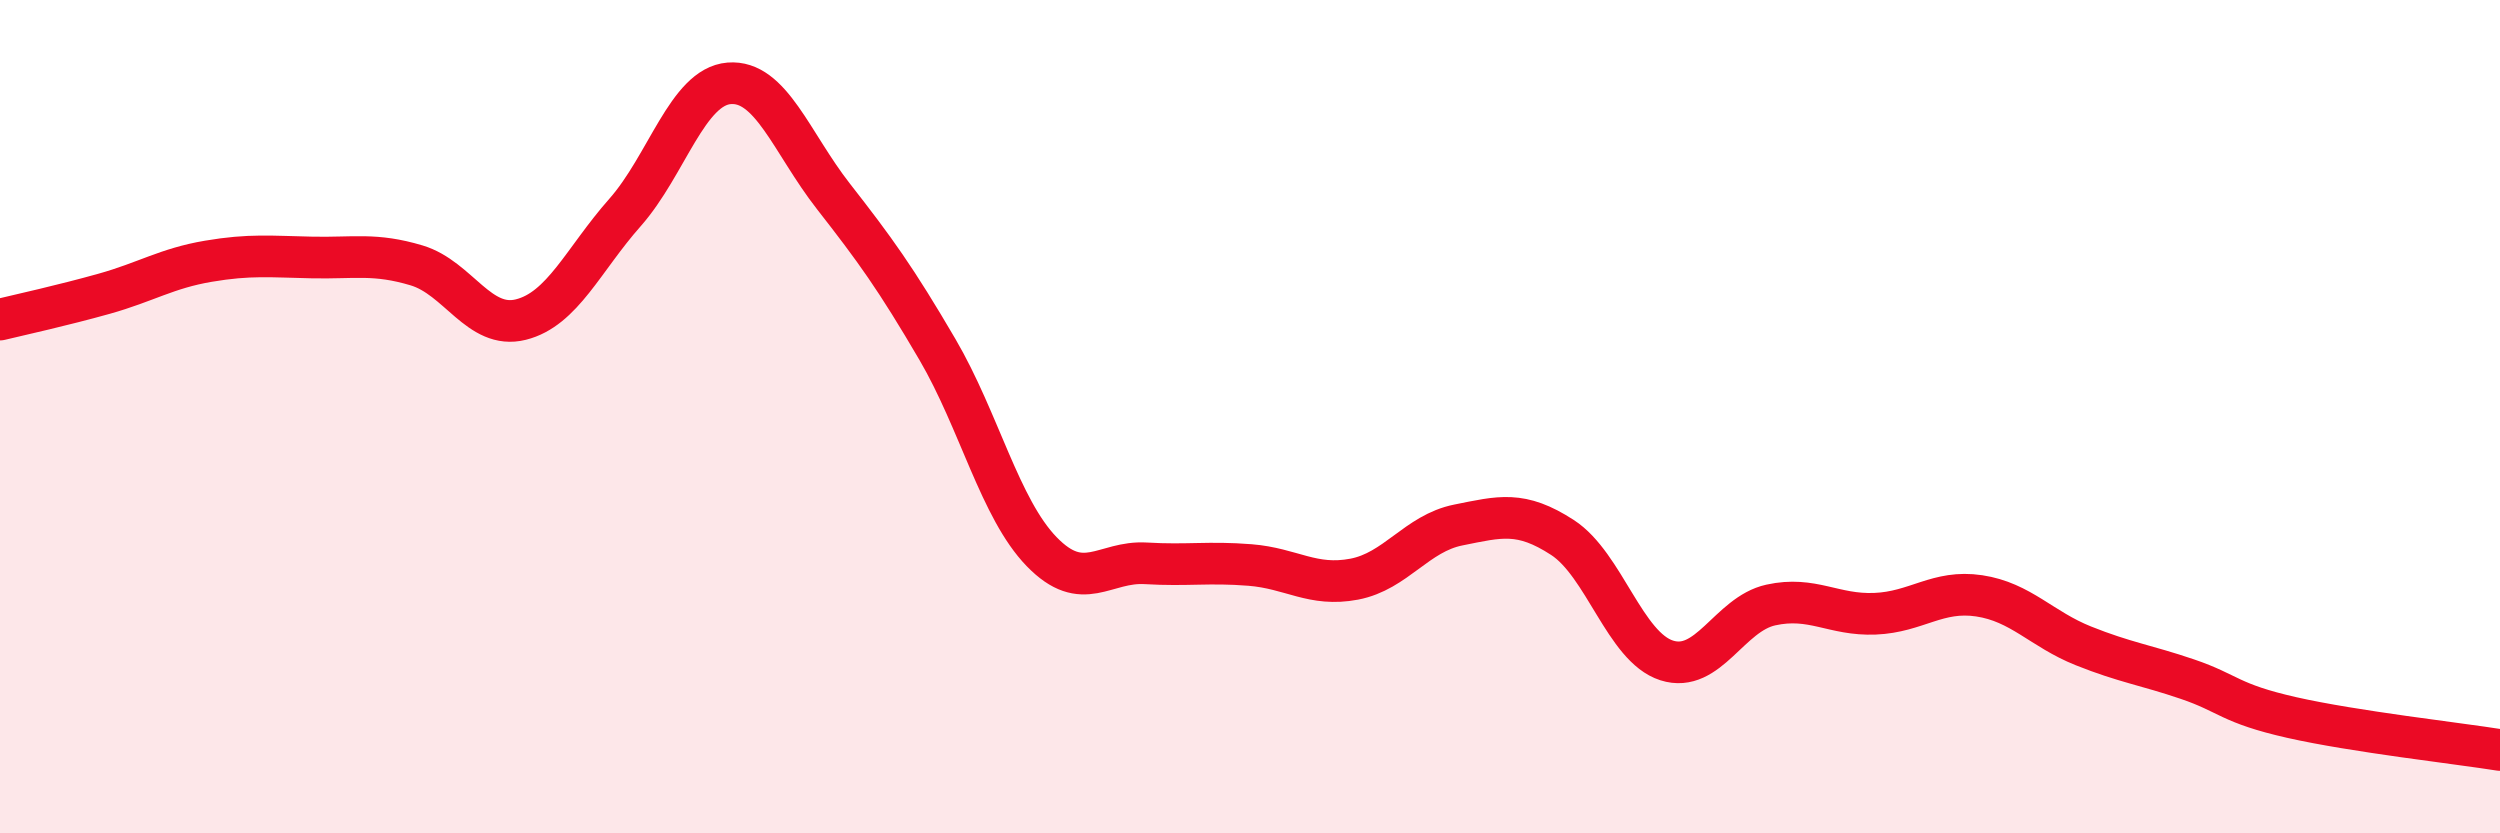
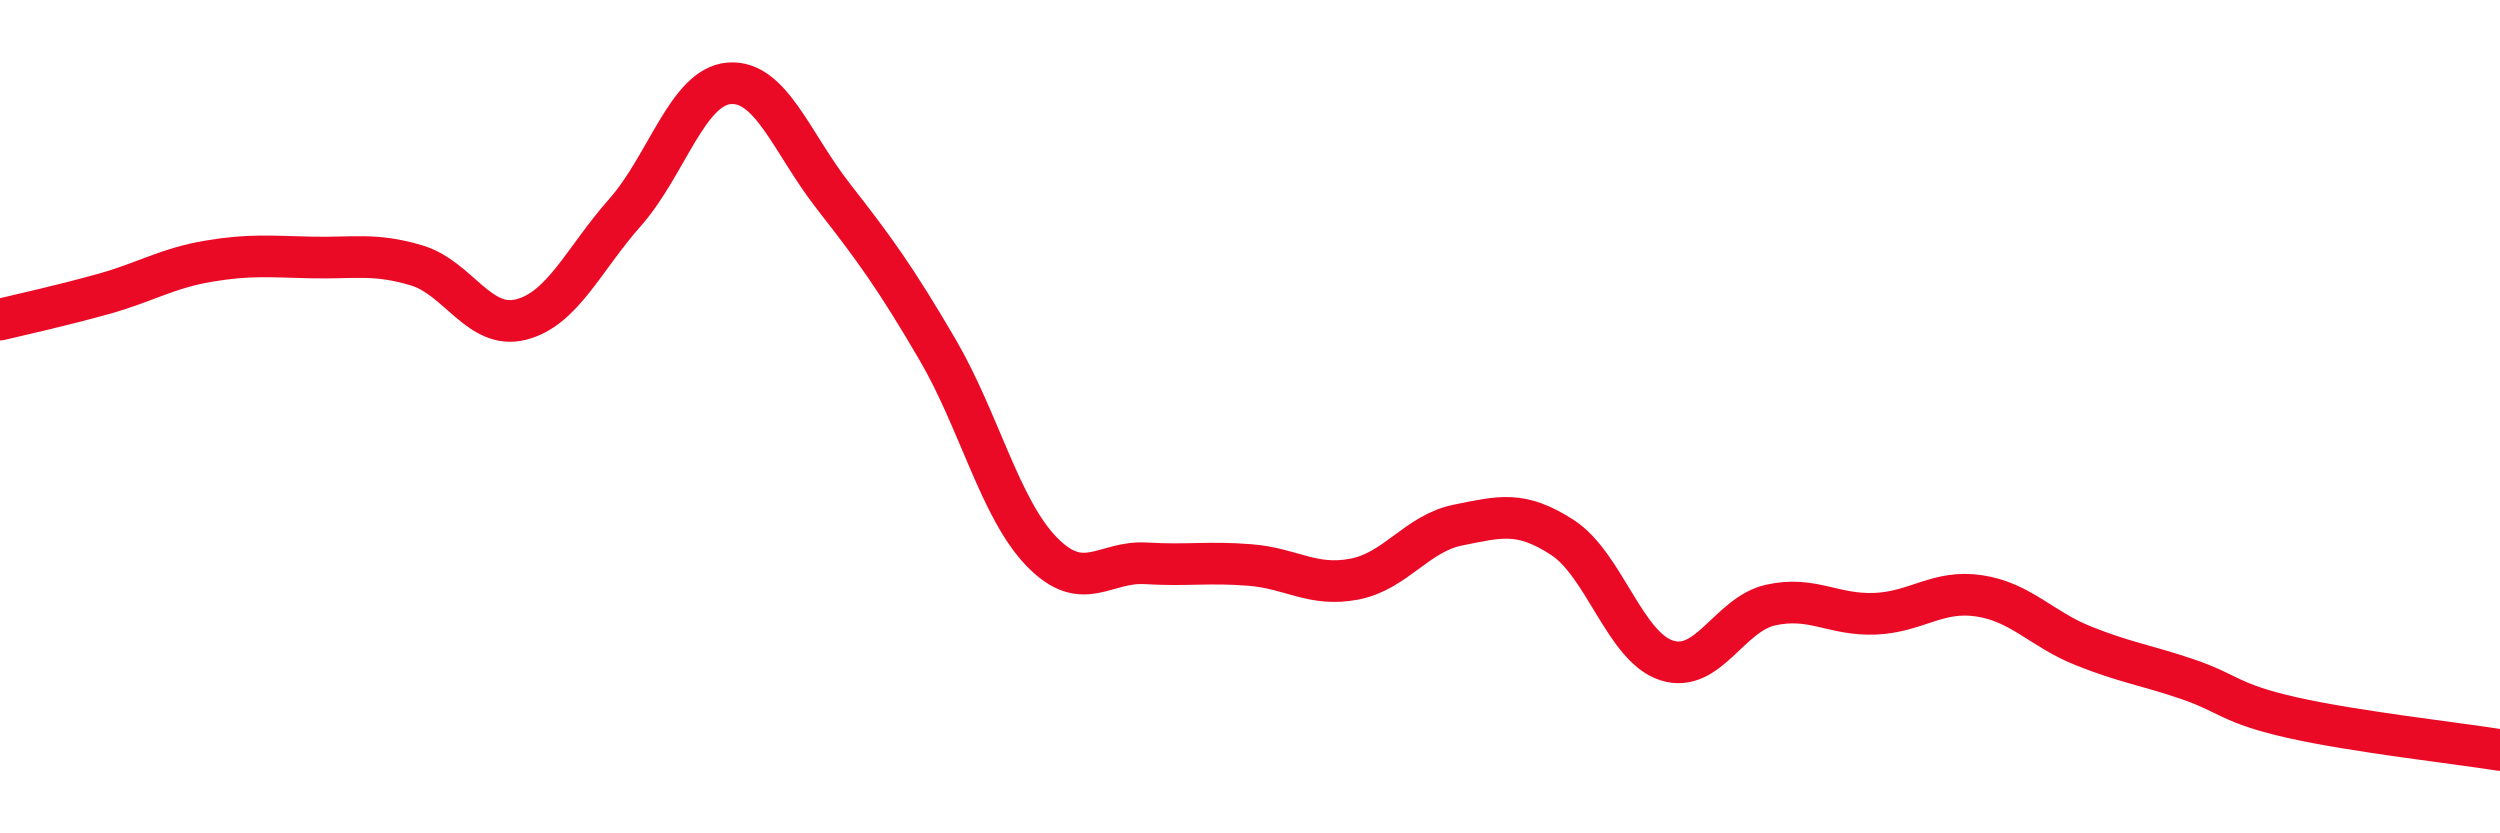
<svg xmlns="http://www.w3.org/2000/svg" width="60" height="20" viewBox="0 0 60 20">
-   <path d="M 0,7.67 C 0.5,7.55 1.5,7.33 2.5,7.05 C 3.5,6.77 4,6.44 5,6.27 C 6,6.1 6.5,6.16 7.5,6.18 C 8.5,6.2 9,6.07 10,6.37 C 11,6.67 11.5,7.92 12.5,7.67 C 13.5,7.42 14,6.23 15,5.1 C 16,3.97 16.5,2.08 17.5,2 C 18.5,1.92 19,3.43 20,4.71 C 21,5.99 21.5,6.68 22.5,8.39 C 23.5,10.1 24,12.21 25,13.24 C 26,14.27 26.5,13.46 27.5,13.52 C 28.5,13.58 29,13.48 30,13.56 C 31,13.64 31.5,14.09 32.5,13.9 C 33.5,13.71 34,12.8 35,12.6 C 36,12.4 36.5,12.25 37.5,12.9 C 38.5,13.55 39,15.53 40,15.85 C 41,16.17 41.5,14.74 42.5,14.52 C 43.5,14.3 44,14.77 45,14.73 C 46,14.69 46.5,14.15 47.5,14.3 C 48.5,14.45 49,15.1 50,15.5 C 51,15.9 51.5,15.96 52.5,16.3 C 53.5,16.64 53.5,16.88 55,17.22 C 56.5,17.56 59,17.84 60,18L60 20L0 20Z" fill="#EB0A25" opacity="0.1" stroke-linecap="round" stroke-linejoin="round" />
  <path d="M 0,7.67 C 0.5,7.55 1.5,7.33 2.5,7.05 C 3.5,6.77 4,6.44 5,6.27 C 6,6.1 6.5,6.16 7.5,6.18 C 8.5,6.2 9,6.07 10,6.37 C 11,6.67 11.5,7.92 12.5,7.67 C 13.5,7.42 14,6.23 15,5.1 C 16,3.97 16.5,2.08 17.5,2 C 18.5,1.92 19,3.43 20,4.71 C 21,5.99 21.5,6.68 22.5,8.39 C 23.5,10.1 24,12.21 25,13.24 C 26,14.27 26.5,13.46 27.5,13.52 C 28.5,13.58 29,13.48 30,13.56 C 31,13.64 31.5,14.09 32.5,13.9 C 33.5,13.71 34,12.8 35,12.6 C 36,12.4 36.5,12.25 37.5,12.9 C 38.5,13.55 39,15.53 40,15.85 C 41,16.17 41.5,14.74 42.5,14.52 C 43.5,14.3 44,14.77 45,14.73 C 46,14.69 46.5,14.15 47.5,14.3 C 48.5,14.45 49,15.1 50,15.5 C 51,15.9 51.5,15.96 52.5,16.3 C 53.5,16.64 53.5,16.88 55,17.22 C 56.5,17.56 59,17.84 60,18" stroke="#EB0A25" stroke-width="1" fill="none" stroke-linecap="round" stroke-linejoin="round" />
</svg>